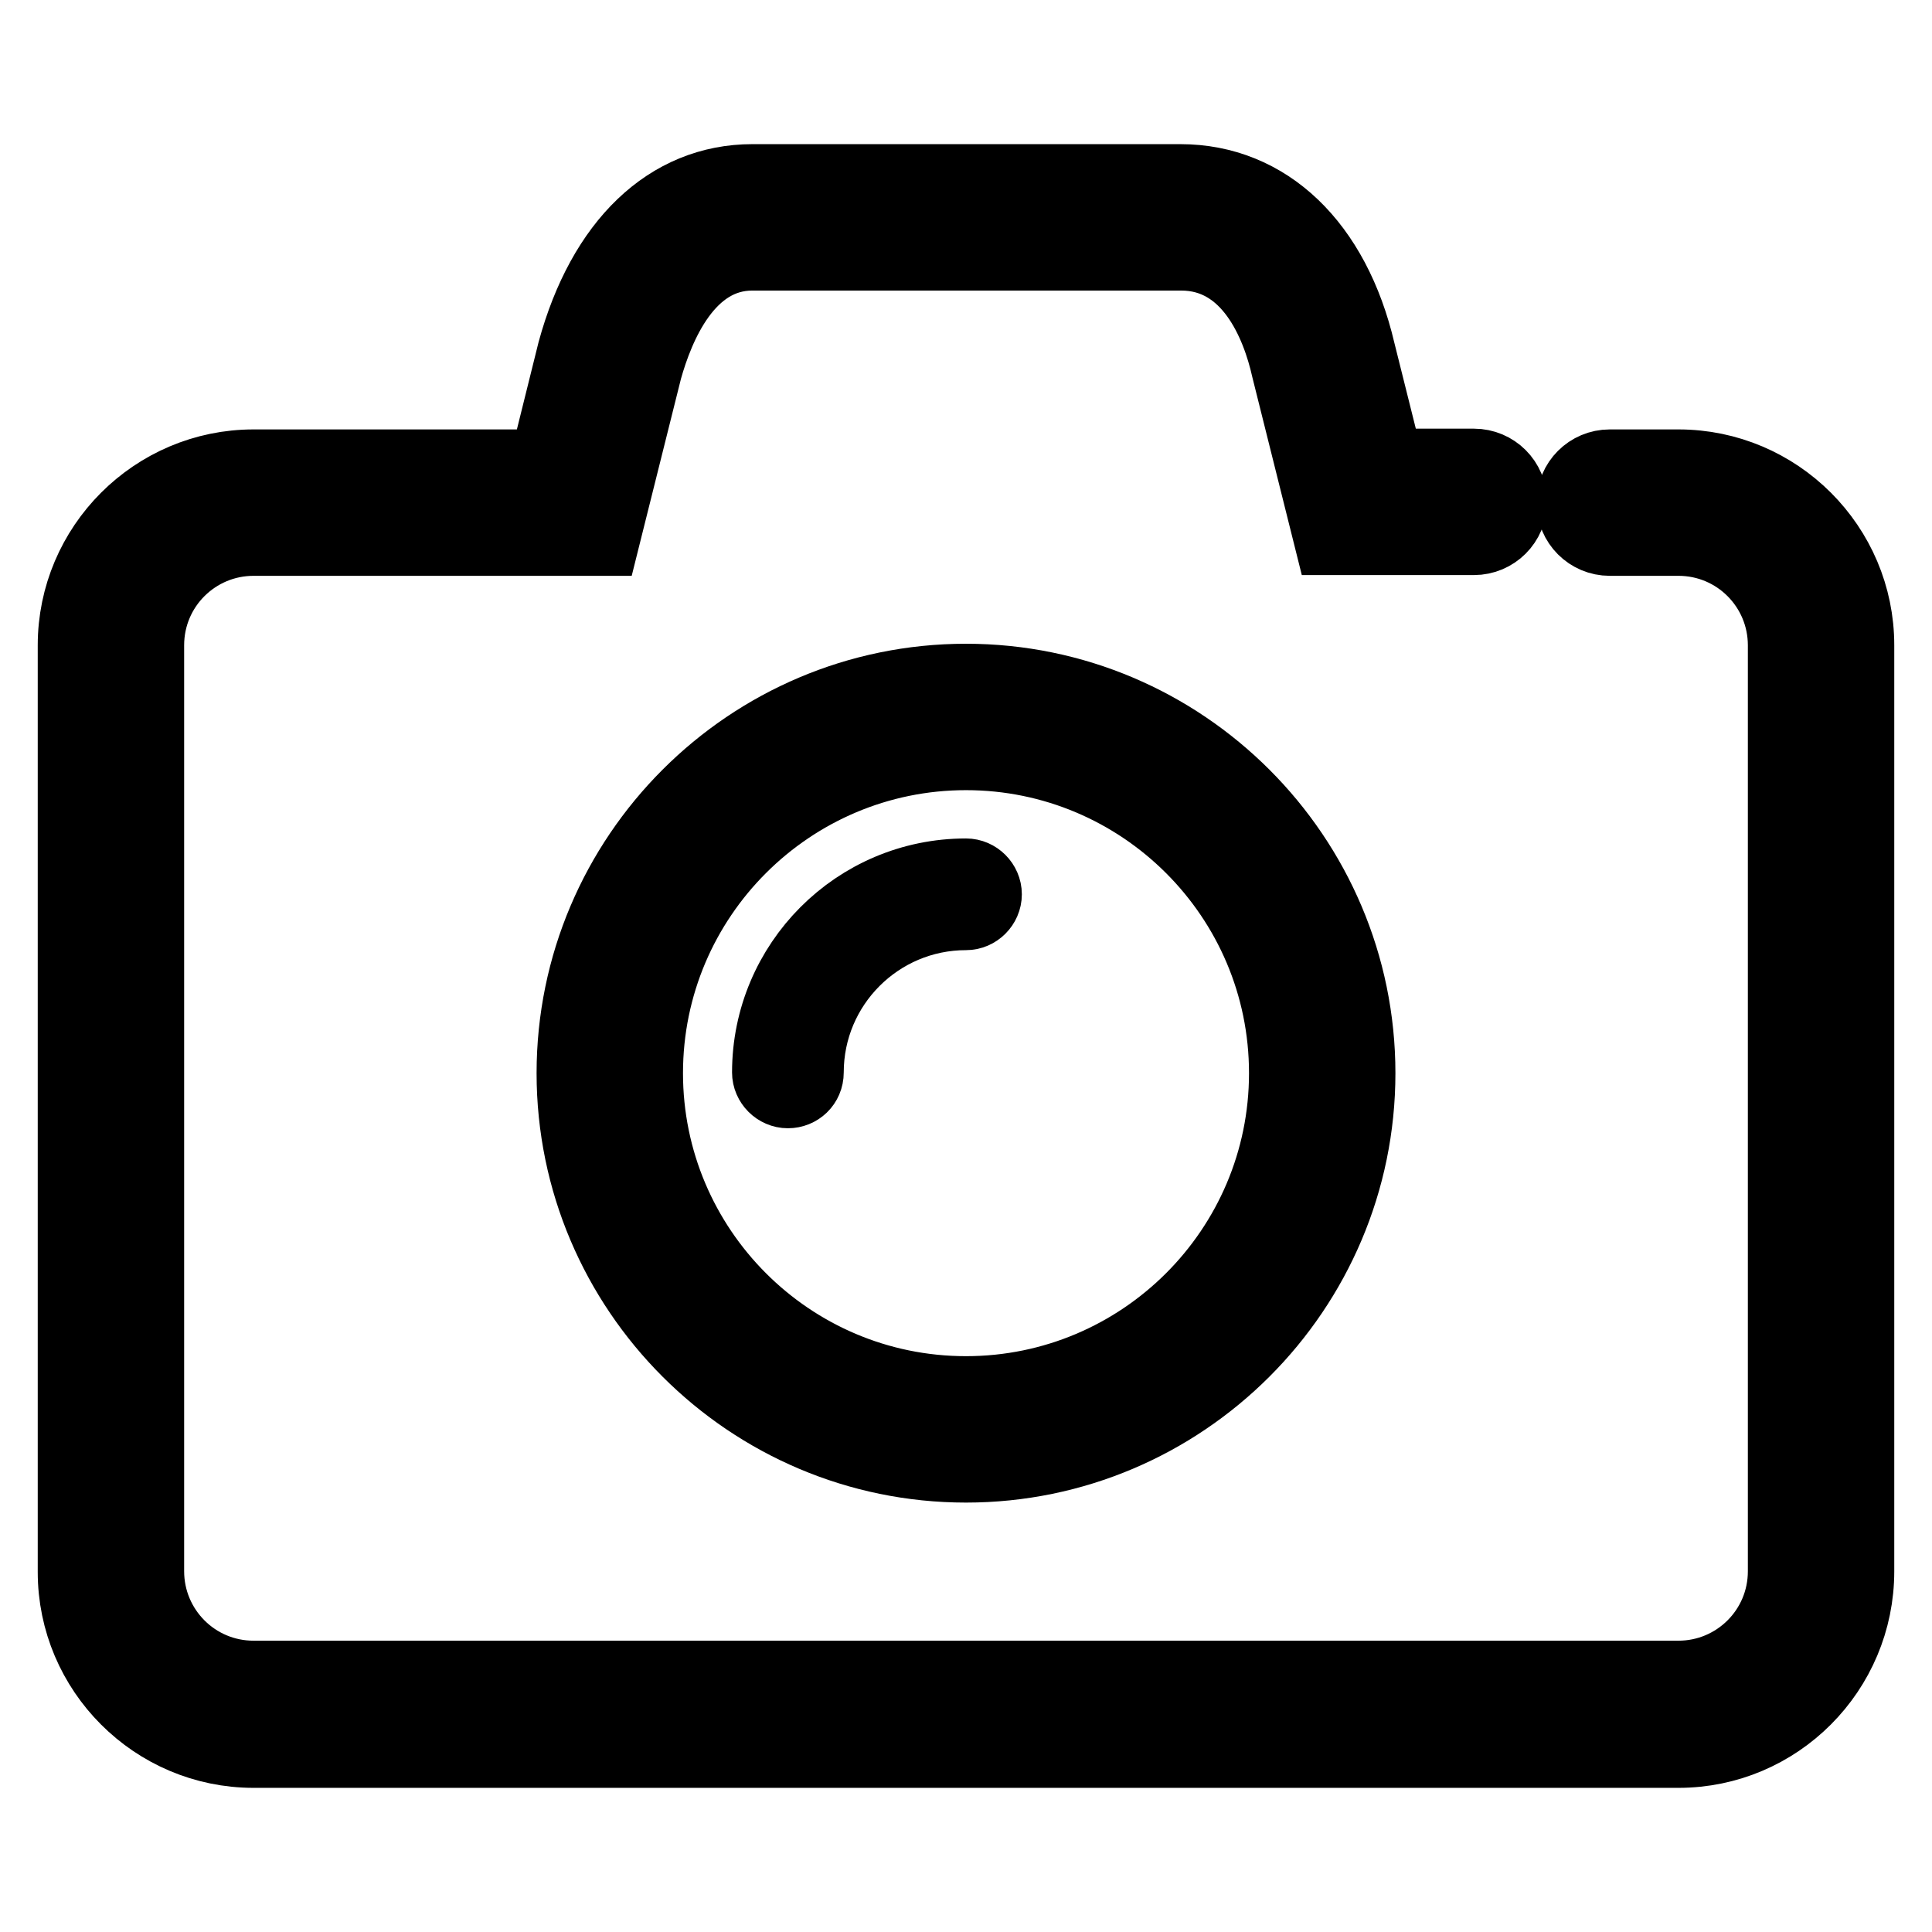
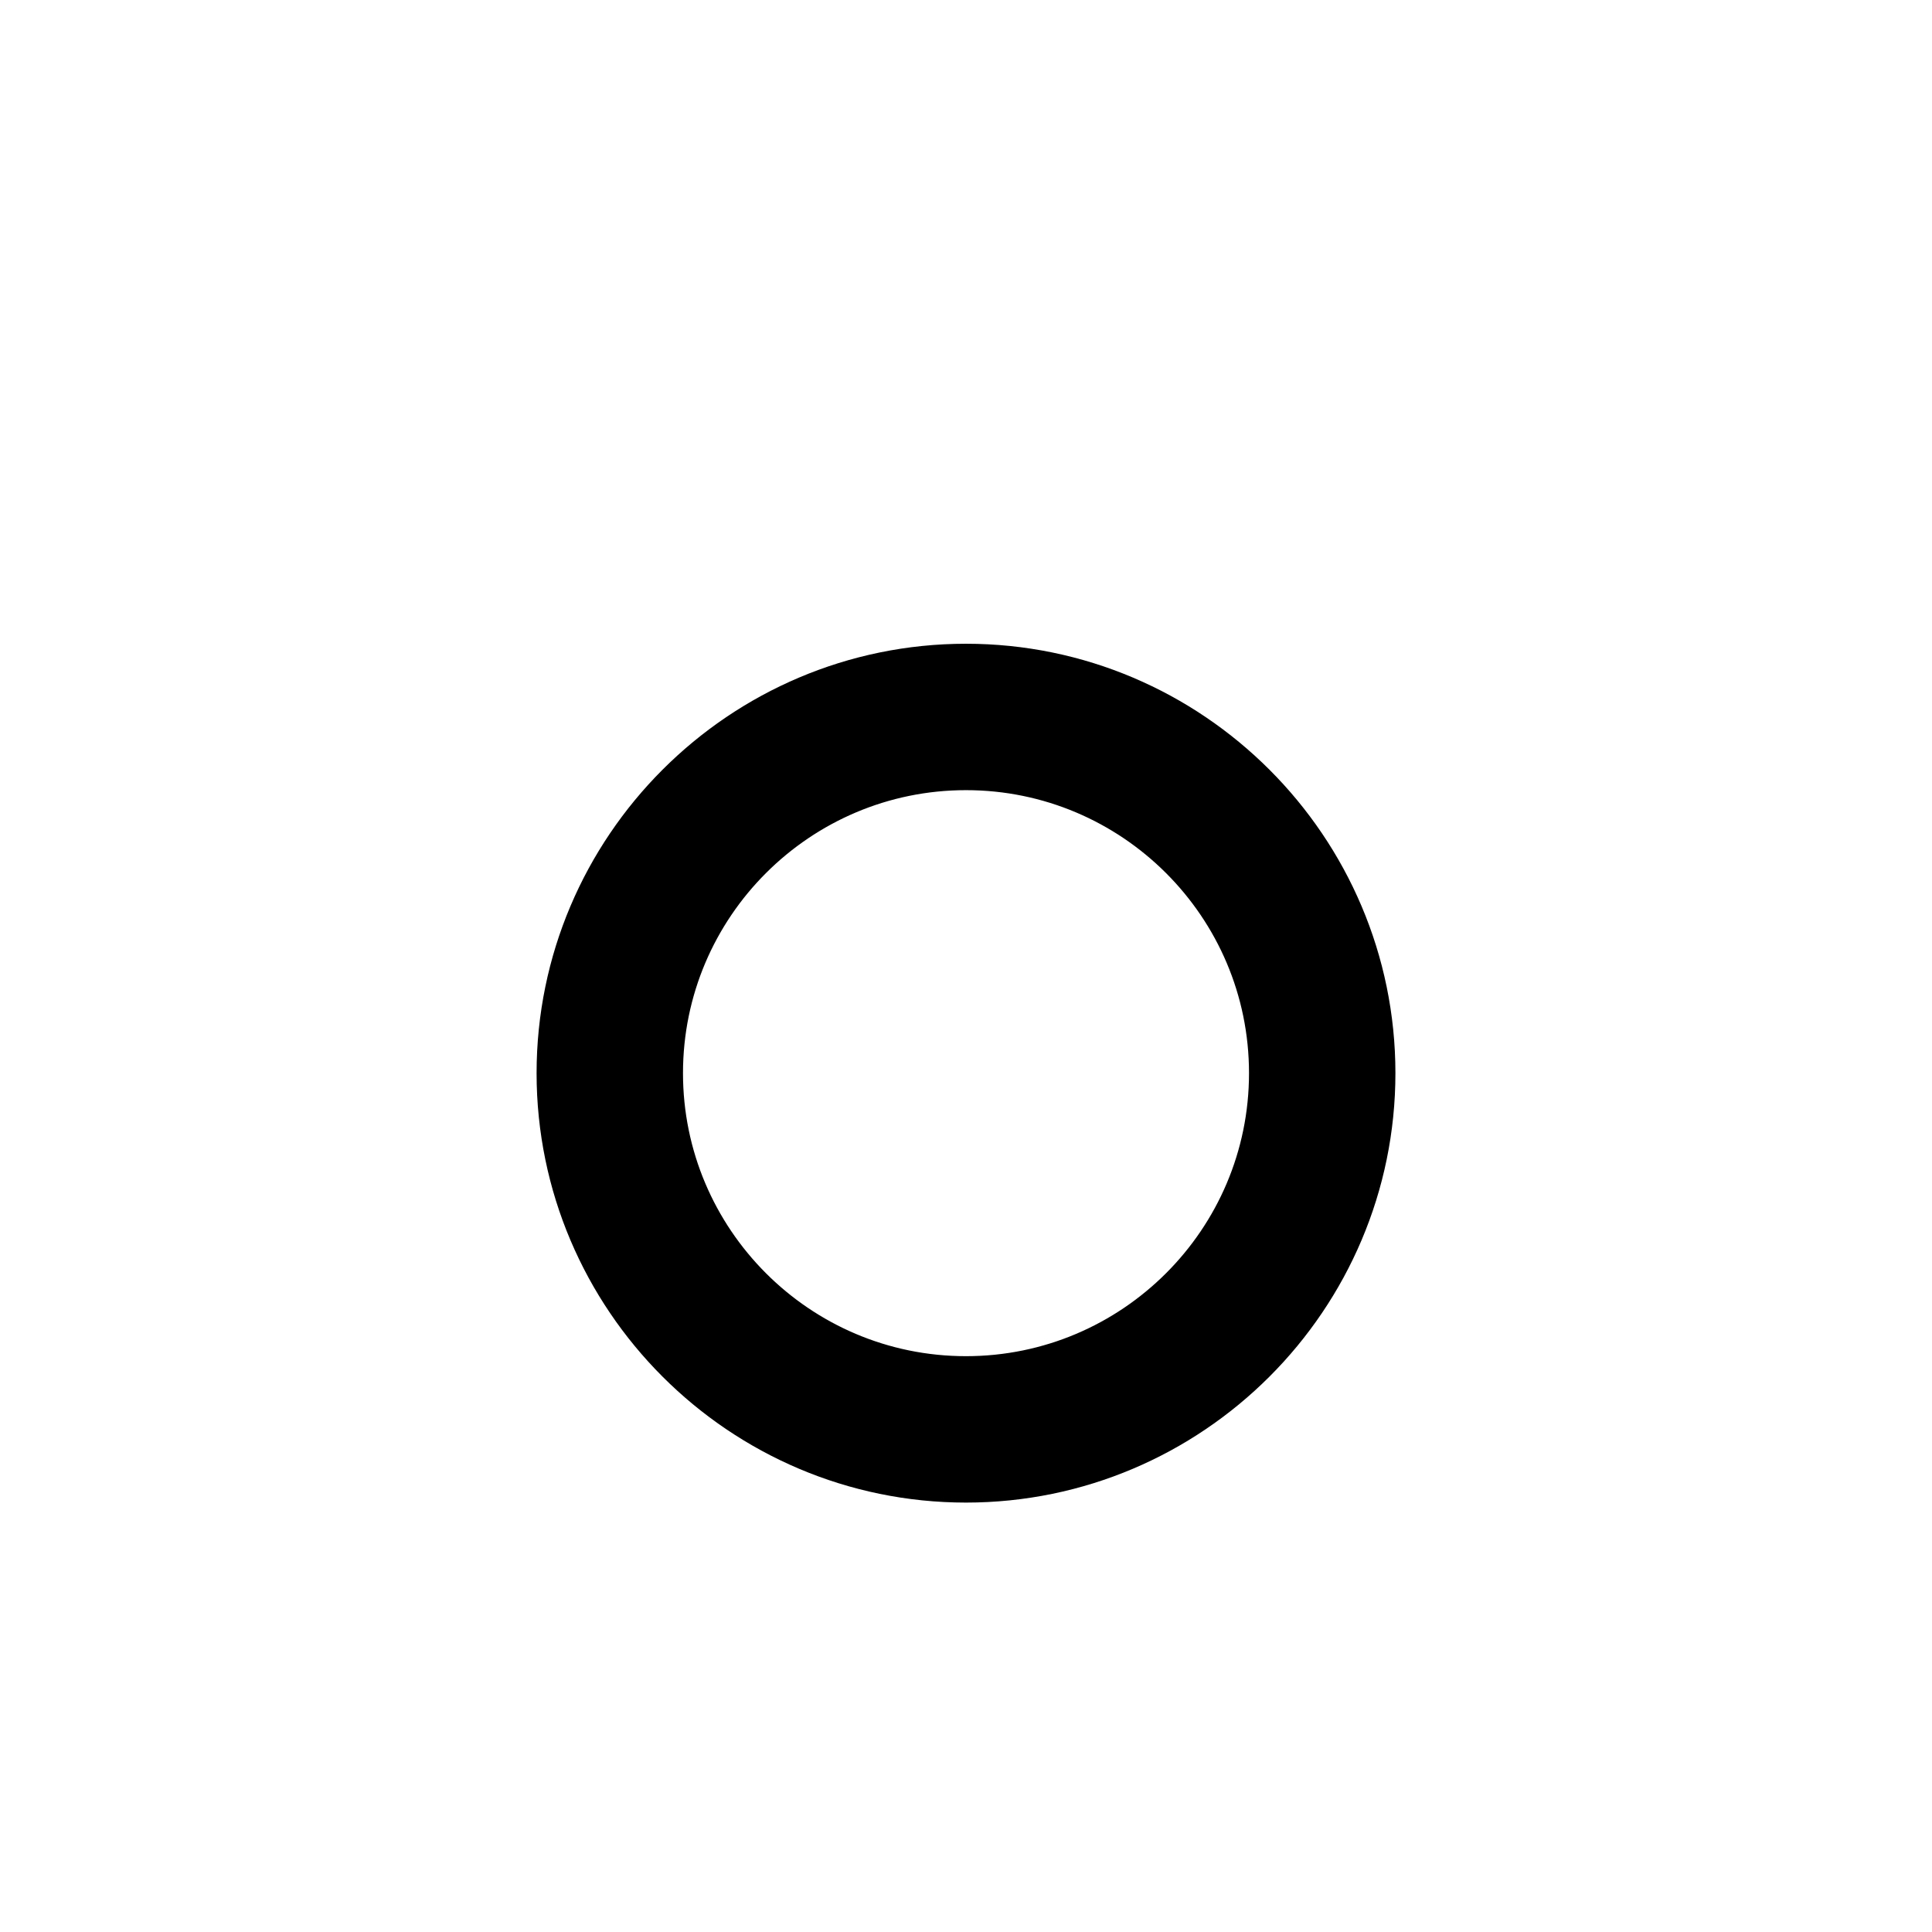
<svg xmlns="http://www.w3.org/2000/svg" version="1.1" x="0px" y="0px" viewBox="0 0 256 256" enable-background="new 0 0 256 256" xml:space="preserve">
  <g>
-     <path stroke-width="10" fill-opacity="0" stroke="#000000" d="M104.4,144.5c-1.3,0-2.4-1.1-2.4-2.4c0-14.3,11.6-26,26-26c1.3,0,2.4,1.1,2.4,2.4s-1.1,2.4-2.4,2.4 c-11.7,0-21.2,9.5-21.2,21.2C106.8,143.5,105.7,144.5,104.4,144.5z" />
-     <path stroke-width="10" fill-opacity="0" stroke="#000000" d="M128,194.1c-28.6,0-51.9-23.3-51.9-51.9c0-28.6,23.3-51.9,51.9-51.9c28.6,0,51.9,23.3,51.9,51.9 C179.9,170.8,156.6,194.1,128,194.1z M128,99.7c-23.4,0-42.5,19-42.5,42.5c0,23.4,19,42.5,42.5,42.5c23.4,0,42.5-19,42.5-42.5 C170.5,118.7,151.4,99.7,128,99.7z" />
-     <path stroke-width="10" fill-opacity="0" stroke="#000000" d="M222.4,231.9H33.6c-13,0-23.6-10.6-23.6-23.6V85.5c0-13,10.6-23.6,23.6-23.6h38.8l3.8-15.3 c3.9-14.3,12.5-22.5,23.5-22.5h56.7c11.4,0,20.2,8.4,23.5,22.5l3.8,15.2h11.6c2.6,0,4.7,2.1,4.7,4.7c0,2.6-2.1,4.7-4.7,4.7h-18.9 l-5.6-22.4c-1.3-5.8-5-15.3-14.3-15.3H99.7c-8.8,0-12.7,9.7-14.3,15.4l-5.6,22.4H33.6c-7.8,0-14.2,6.3-14.2,14.2v122.7 c0,7.8,6.3,14.2,14.2,14.2h188.8c7.8,0,14.2-6.3,14.2-14.2V85.5c0-7.8-6.3-14.2-14.2-14.2h-9.1c-2.6,0-4.7-2.1-4.7-4.7 c0-2.6,2.1-4.7,4.7-4.7h9.1c13,0,23.6,10.6,23.6,23.6v122.7C246,221.3,235.4,231.9,222.4,231.9z" />
+     <path stroke-width="10" fill-opacity="0" stroke="#000000" d="M128,194.1c-28.6,0-51.9-23.3-51.9-51.9c0-28.6,23.3-51.9,51.9-51.9c28.6,0,51.9,23.3,51.9,51.9 C179.9,170.8,156.6,194.1,128,194.1z M128,99.7c-23.4,0-42.5,19-42.5,42.5c0,23.4,19,42.5,42.5,42.5c23.4,0,42.5-19,42.5-42.5 C170.5,118.7,151.4,99.7,128,99.7" />
  </g>
</svg>